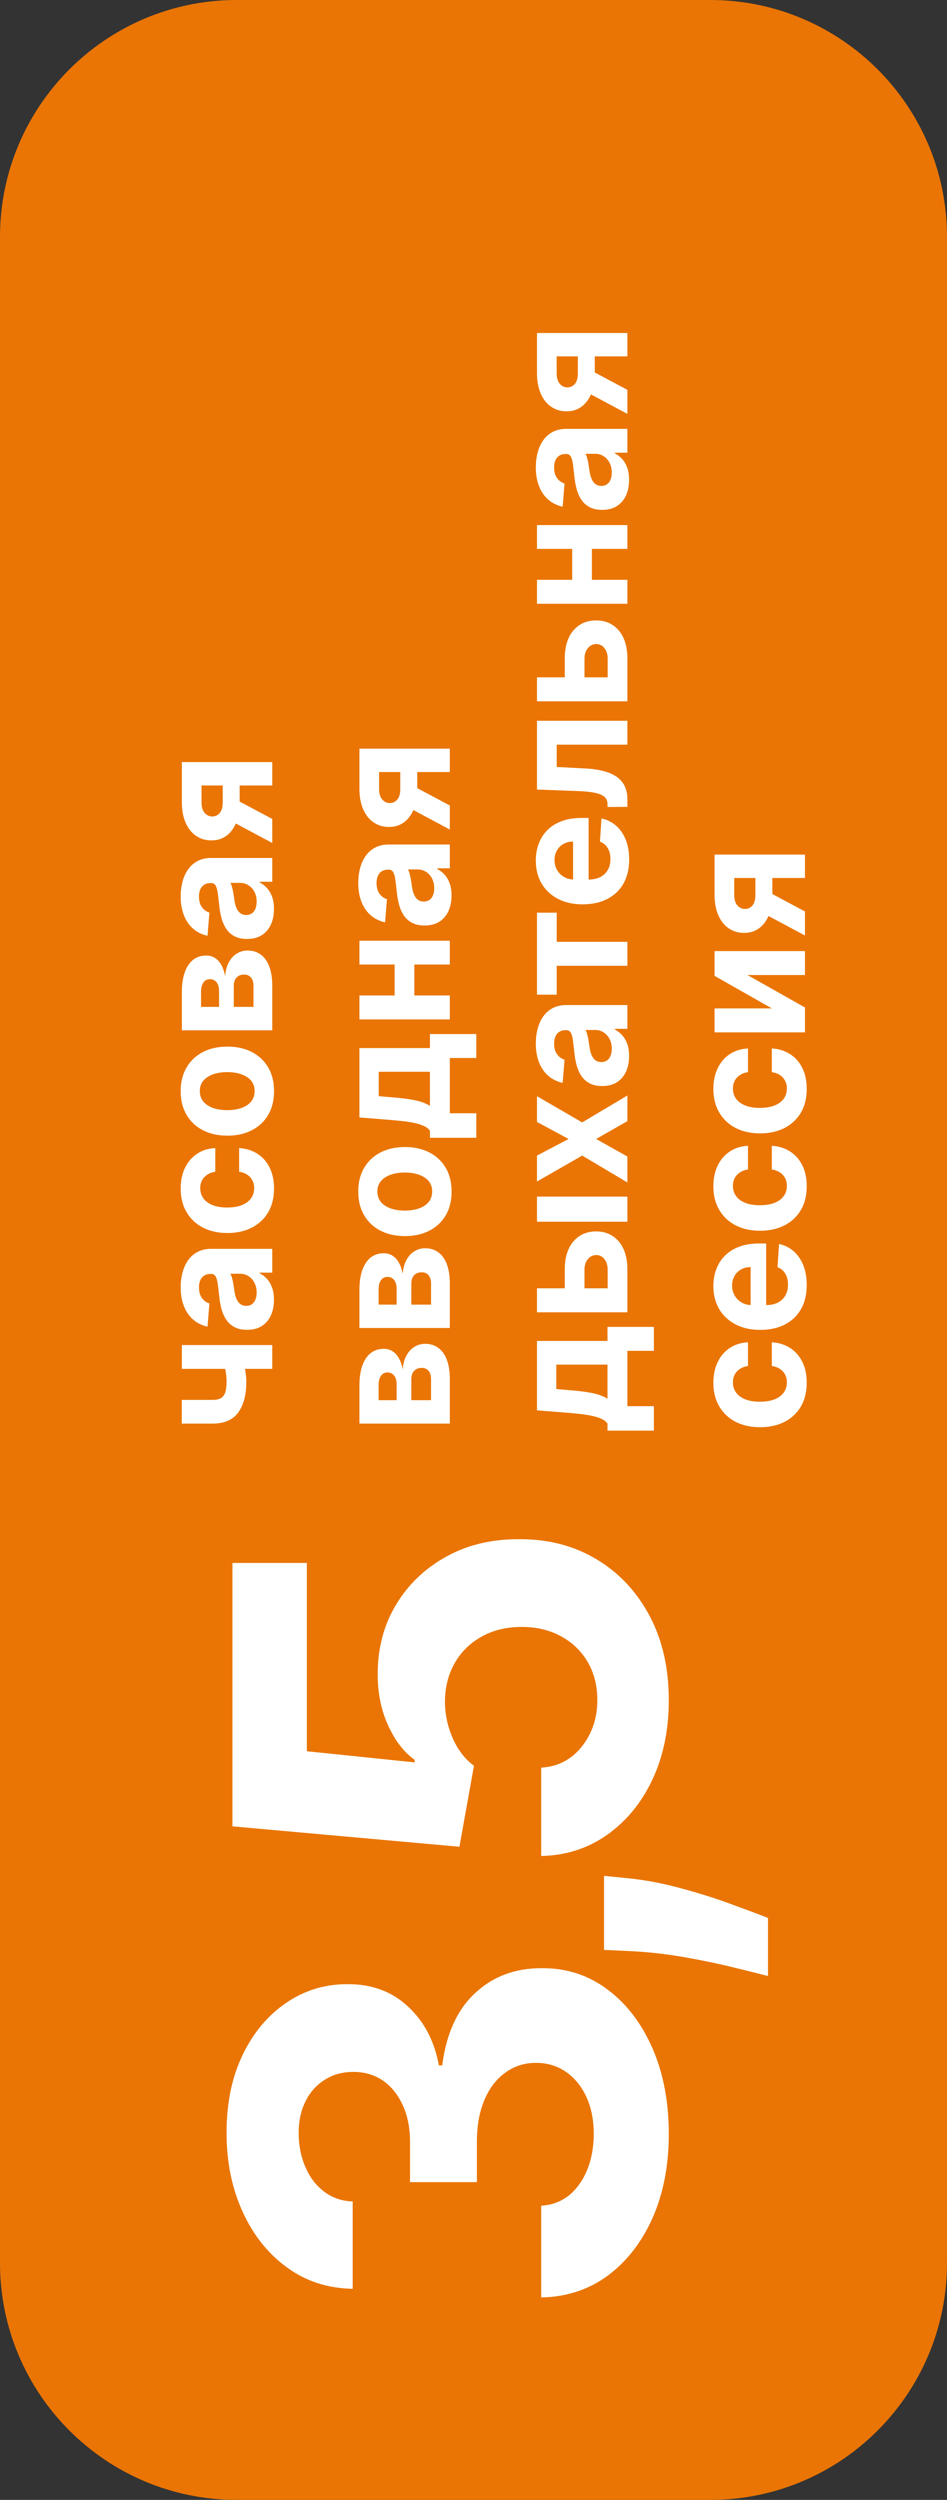
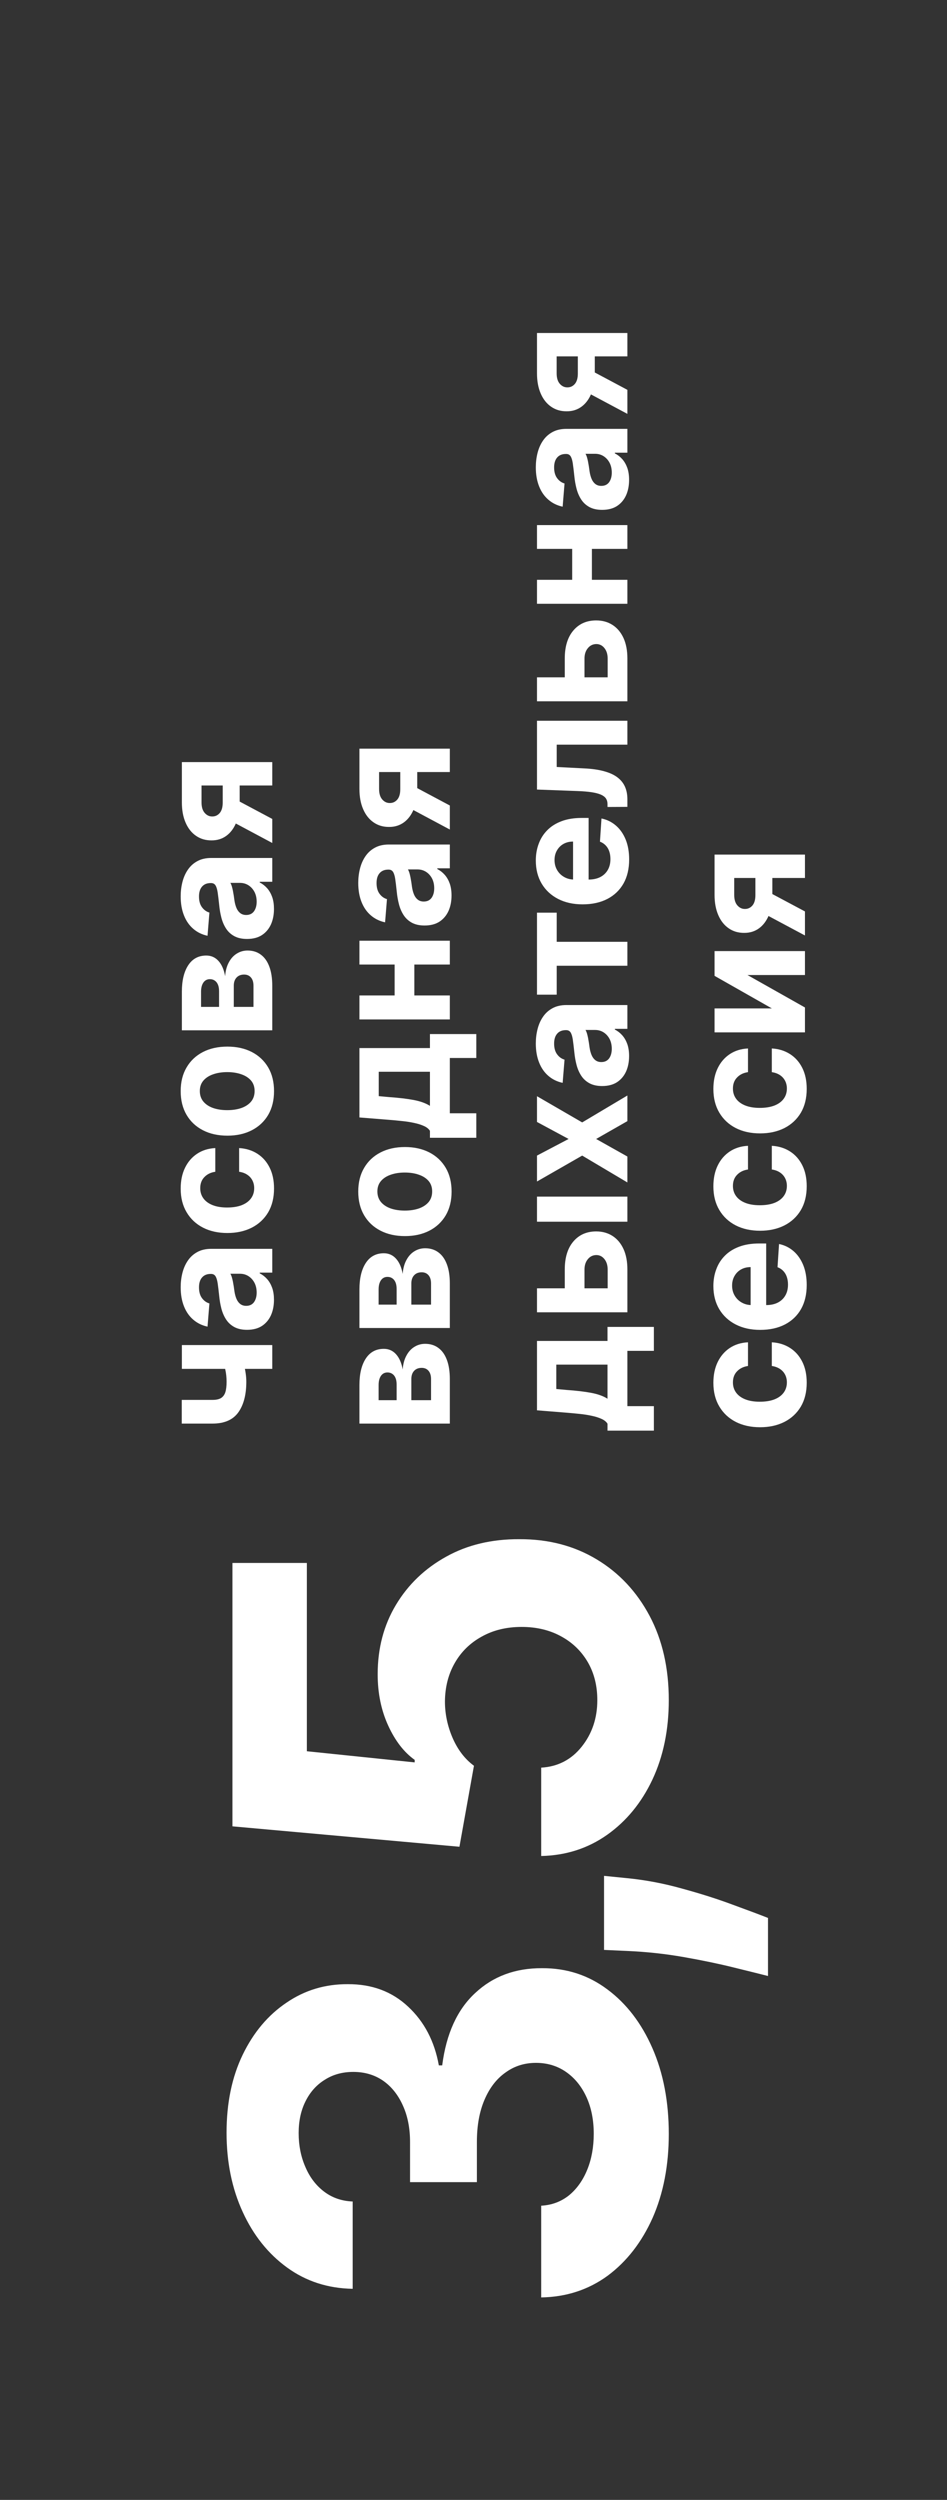
<svg xmlns="http://www.w3.org/2000/svg" width="80" height="211" viewBox="0 0 80 211" fill="none">
  <rect x="0" y="0" width="80" height="211" fill="#333333" stroke="none" />
-   <path d="M0 20C0 8.954 8.954 0 20 0H60C71.046 0 80 8.954 80 20V191C80 202.046 71.046 211 60 211H20C8.954 211 0 202.046 0 191V20Z" fill="#EA7504" />
  <path d="M15.364 113.528L23 113.528L23 115.536L15.364 115.536L15.364 113.528ZM18.715 114.507L20.385 114.507C20.458 114.67 20.527 114.872 20.594 115.114C20.657 115.356 20.708 115.609 20.748 115.874C20.788 116.139 20.808 116.388 20.808 116.62C20.808 117.717 20.582 118.58 20.131 119.21C19.677 119.84 18.953 120.155 17.959 120.155L15.354 120.155L15.354 118.156L17.959 118.156C18.254 118.156 18.488 118.107 18.66 118.007C18.832 117.904 18.956 117.742 19.033 117.52C19.106 117.295 19.142 116.995 19.142 116.62C19.142 116.272 19.106 115.931 19.033 115.596C18.96 115.261 18.854 114.898 18.715 114.507ZM23.144 109.706C23.144 110.193 23.06 110.627 22.891 111.008C22.718 111.389 22.465 111.691 22.13 111.913C21.792 112.132 21.371 112.241 20.867 112.241C20.443 112.241 20.087 112.163 19.798 112.008C19.51 111.852 19.278 111.64 19.102 111.371C18.927 111.103 18.794 110.798 18.704 110.456C18.615 110.112 18.552 109.751 18.516 109.373C18.469 108.929 18.426 108.571 18.386 108.299C18.343 108.027 18.28 107.83 18.197 107.707C18.115 107.585 17.992 107.523 17.829 107.523L17.8 107.523C17.485 107.523 17.241 107.623 17.069 107.822C16.896 108.017 16.81 108.296 16.81 108.657C16.81 109.038 16.895 109.341 17.064 109.567C17.23 109.792 17.438 109.941 17.69 110.014L17.531 111.973C17.067 111.873 16.666 111.678 16.328 111.386C15.987 111.095 15.725 110.718 15.543 110.258C15.357 109.794 15.264 109.257 15.264 108.647C15.264 108.223 15.314 107.817 15.413 107.429C15.513 107.038 15.667 106.691 15.876 106.39C16.084 106.085 16.353 105.845 16.681 105.669C17.006 105.493 17.395 105.405 17.849 105.405L23 105.405L23 107.414L21.941 107.414L21.941 107.474C22.18 107.596 22.39 107.76 22.572 107.966C22.751 108.171 22.892 108.418 22.995 108.706C23.095 108.995 23.144 109.328 23.144 109.706ZM21.683 109.099C21.683 108.788 21.621 108.513 21.499 108.274C21.373 108.035 21.204 107.848 20.991 107.712C20.779 107.576 20.539 107.508 20.271 107.508L19.46 107.508C19.503 107.575 19.543 107.666 19.579 107.782C19.613 107.894 19.644 108.022 19.674 108.165C19.701 108.307 19.725 108.45 19.749 108.592C19.768 108.735 19.787 108.864 19.803 108.98C19.84 109.229 19.898 109.446 19.977 109.631C20.057 109.817 20.165 109.961 20.3 110.064C20.433 110.166 20.599 110.218 20.798 110.218C21.086 110.218 21.306 110.113 21.459 109.905C21.608 109.693 21.683 109.424 21.683 109.099ZM23.149 100.312C23.149 101.094 22.983 101.767 22.652 102.33C22.317 102.891 21.853 103.321 21.26 103.623C20.667 103.921 19.984 104.07 19.212 104.07C18.43 104.07 17.743 103.92 17.153 103.618C16.56 103.313 16.098 102.881 15.766 102.32C15.432 101.76 15.264 101.094 15.264 100.322C15.264 99.656 15.385 99.072 15.627 98.572C15.869 98.071 16.209 97.675 16.646 97.384C17.084 97.092 17.598 96.931 18.188 96.901L18.188 98.9C17.806 98.956 17.5 99.106 17.268 99.347C17.032 99.586 16.915 99.899 16.915 100.287C16.915 100.615 17.004 100.902 17.183 101.147C17.359 101.389 17.616 101.578 17.954 101.714C18.292 101.85 18.701 101.918 19.182 101.918C19.669 101.918 20.083 101.852 20.425 101.719C20.766 101.583 21.026 101.392 21.205 101.147C21.384 100.902 21.474 100.615 21.474 100.287C21.474 100.045 21.424 99.828 21.325 99.636C21.225 99.44 21.081 99.279 20.892 99.154C20.7 99.024 20.47 98.94 20.201 98.9L20.201 96.901C20.784 96.935 21.298 97.094 21.742 97.379C22.183 97.66 22.528 98.05 22.776 98.547C23.025 99.044 23.149 99.632 23.149 100.312ZM23.149 92.095C23.149 92.867 22.985 93.535 22.657 94.099C22.326 94.659 21.865 95.091 21.275 95.396C20.682 95.701 19.994 95.854 19.212 95.854C18.423 95.854 17.733 95.701 17.143 95.396C16.55 95.091 16.09 94.659 15.761 94.099C15.43 93.535 15.264 92.867 15.264 92.095C15.264 91.323 15.43 90.657 15.761 90.097C16.09 89.533 16.55 89.099 17.143 88.794C17.733 88.489 18.423 88.337 19.212 88.337C19.994 88.337 20.682 88.489 21.275 88.794C21.865 89.099 22.326 89.533 22.657 90.097C22.985 90.657 23.149 91.323 23.149 92.095ZM21.509 92.085C21.509 91.734 21.409 91.441 21.21 91.205C21.008 90.97 20.733 90.793 20.385 90.673C20.037 90.551 19.641 90.489 19.197 90.489C18.753 90.489 18.357 90.551 18.009 90.673C17.66 90.793 17.385 90.97 17.183 91.205C16.981 91.441 16.88 91.734 16.88 92.085C16.88 92.44 16.981 92.738 17.183 92.98C17.385 93.219 17.66 93.399 18.009 93.522C18.357 93.641 18.753 93.701 19.197 93.701C19.641 93.701 20.037 93.641 20.385 93.522C20.733 93.399 21.008 93.219 21.21 92.98C21.409 92.738 21.509 92.44 21.509 92.085ZM23 86.96L15.364 86.96L15.364 83.703C15.364 82.762 15.543 82.018 15.901 81.471C16.259 80.924 16.767 80.651 17.427 80.651C17.841 80.651 18.186 80.805 18.461 81.113C18.736 81.421 18.922 81.849 19.018 82.396C19.051 81.938 19.155 81.549 19.331 81.227C19.503 80.903 19.727 80.656 20.002 80.487C20.277 80.314 20.582 80.228 20.917 80.228C21.351 80.228 21.724 80.344 22.035 80.576C22.347 80.805 22.586 81.141 22.751 81.585C22.917 82.026 23 82.565 23 83.201L23 86.96ZM21.414 84.986L21.414 83.201C21.414 82.906 21.345 82.676 21.205 82.51C21.063 82.341 20.869 82.256 20.624 82.256C20.352 82.256 20.138 82.341 19.982 82.51C19.826 82.676 19.749 82.906 19.749 83.201L19.749 84.986L21.414 84.986ZM18.506 84.986L18.506 83.658C18.506 83.446 18.476 83.266 18.416 83.117C18.353 82.964 18.264 82.848 18.148 82.769C18.032 82.686 17.894 82.644 17.735 82.644C17.5 82.644 17.316 82.739 17.183 82.928C17.051 83.117 16.984 83.375 16.984 83.703L16.984 84.986L18.506 84.986ZM23.144 76.716C23.144 77.203 23.06 77.637 22.891 78.018C22.718 78.399 22.465 78.701 22.13 78.923C21.792 79.142 21.371 79.251 20.867 79.251C20.443 79.251 20.087 79.173 19.798 79.017C19.51 78.862 19.278 78.65 19.102 78.381C18.927 78.113 18.794 77.808 18.704 77.466C18.615 77.122 18.552 76.76 18.516 76.382C18.469 75.938 18.426 75.58 18.386 75.309C18.343 75.037 18.28 74.84 18.197 74.717C18.115 74.594 17.992 74.533 17.829 74.533L17.8 74.533C17.485 74.533 17.241 74.632 17.069 74.831C16.896 75.027 16.81 75.305 16.81 75.666C16.81 76.048 16.895 76.351 17.064 76.576C17.23 76.802 17.438 76.951 17.69 77.024L17.531 78.983C17.067 78.883 16.666 78.688 16.328 78.396C15.987 78.104 15.725 77.728 15.543 77.267C15.357 76.803 15.264 76.266 15.264 75.657C15.264 75.232 15.314 74.826 15.413 74.439C15.513 74.047 15.667 73.701 15.876 73.4C16.084 73.095 16.353 72.854 16.681 72.679C17.006 72.503 17.395 72.415 17.849 72.415L23 72.415L23 74.424L21.941 74.424L21.941 74.483C22.18 74.606 22.39 74.77 22.572 74.975C22.751 75.181 22.892 75.428 22.995 75.716C23.095 76.005 23.144 76.338 23.144 76.716ZM21.683 76.109C21.683 75.797 21.621 75.522 21.499 75.284C21.373 75.045 21.204 74.858 20.991 74.722C20.779 74.586 20.539 74.518 20.271 74.518L19.46 74.518C19.503 74.584 19.543 74.675 19.579 74.791C19.613 74.904 19.644 75.032 19.674 75.174C19.701 75.317 19.725 75.459 19.749 75.602C19.768 75.744 19.787 75.874 19.803 75.99C19.84 76.238 19.898 76.455 19.977 76.641C20.057 76.827 20.165 76.971 20.3 77.073C20.433 77.176 20.599 77.228 20.798 77.228C21.086 77.228 21.306 77.123 21.459 76.914C21.608 76.702 21.683 76.434 21.683 76.109ZM23 66.298L17.024 66.298L17.024 67.729C17.024 68.117 17.114 68.412 17.293 68.614C17.472 68.817 17.684 68.916 17.929 68.913C18.178 68.916 18.388 68.82 18.56 68.624C18.729 68.425 18.814 68.134 18.814 67.749L18.814 65.592L20.246 65.592L20.246 67.749C20.246 68.402 20.146 68.967 19.947 69.445C19.749 69.922 19.472 70.29 19.117 70.548C18.759 70.807 18.343 70.934 17.869 70.931C17.372 70.934 16.936 70.807 16.562 70.548C16.184 70.29 15.891 69.92 15.682 69.44C15.47 68.956 15.364 68.386 15.364 67.729L15.364 64.324L23 64.324L23 66.298ZM23 71.15L19.023 69.027L19.023 67.004L23 69.121L23 71.15ZM38 120.155L30.364 120.155L30.364 116.898C30.364 115.957 30.543 115.213 30.901 114.666C31.259 114.119 31.767 113.846 32.427 113.846C32.841 113.846 33.186 114 33.461 114.308C33.736 114.616 33.922 115.044 34.018 115.591C34.051 115.134 34.155 114.744 34.331 114.423C34.503 114.098 34.727 113.851 35.002 113.682C35.277 113.509 35.582 113.423 35.917 113.423C36.351 113.423 36.724 113.539 37.035 113.771C37.347 114 37.586 114.336 37.751 114.781C37.917 115.221 38 115.76 38 116.396L38 120.155ZM36.414 118.181L36.414 116.396C36.414 116.101 36.344 115.871 36.205 115.705C36.063 115.536 35.869 115.452 35.624 115.452C35.352 115.452 35.138 115.536 34.982 115.705C34.827 115.871 34.749 116.101 34.749 116.396L34.749 118.181L36.414 118.181ZM33.506 118.181L33.506 116.854C33.506 116.642 33.476 116.461 33.416 116.312C33.353 116.159 33.264 116.043 33.148 115.964C33.032 115.881 32.894 115.839 32.735 115.839C32.5 115.839 32.316 115.934 32.183 116.123C32.051 116.312 31.984 116.57 31.984 116.898L31.984 118.181L33.506 118.181ZM38 112.088L30.364 112.088L30.364 108.832C30.364 107.891 30.543 107.147 30.901 106.6C31.259 106.053 31.767 105.779 32.427 105.779C32.841 105.779 33.186 105.934 33.461 106.242C33.736 106.55 33.922 106.978 34.018 107.525C34.051 107.067 34.155 106.678 34.331 106.356C34.503 106.031 34.727 105.784 35.002 105.615C35.277 105.443 35.582 105.357 35.917 105.357C36.351 105.357 36.724 105.473 37.035 105.705C37.347 105.934 37.586 106.27 37.751 106.714C37.917 107.155 38 107.694 38 108.33L38 112.088ZM36.414 110.115L36.414 108.33C36.414 108.035 36.344 107.805 36.205 107.639C36.063 107.47 35.869 107.385 35.624 107.385C35.352 107.385 35.138 107.47 34.982 107.639C34.827 107.805 34.749 108.035 34.749 108.33L34.749 110.115L36.414 110.115ZM33.506 110.115L33.506 108.787C33.506 108.575 33.476 108.395 33.416 108.245C33.353 108.093 33.264 107.977 33.148 107.897C33.032 107.815 32.894 107.773 32.735 107.773C32.5 107.773 32.316 107.868 32.183 108.056C32.051 108.245 31.984 108.504 31.984 108.832L31.984 110.115L33.506 110.115ZM38.149 100.572C38.149 101.344 37.985 102.012 37.657 102.575C37.325 103.135 36.865 103.568 36.275 103.873C35.682 104.178 34.994 104.33 34.212 104.33C33.423 104.33 32.733 104.178 32.144 103.873C31.55 103.568 31.09 103.135 30.761 102.575C30.43 102.012 30.264 101.344 30.264 100.572C30.264 99.799 30.43 99.133 30.761 98.573C31.09 98.01 31.55 97.576 32.144 97.271C32.733 96.966 33.423 96.813 34.212 96.813C34.994 96.813 35.682 96.966 36.275 97.271C36.865 97.576 37.325 98.01 37.657 98.573C37.985 99.133 38.149 99.799 38.149 100.572ZM36.508 100.562C36.508 100.21 36.409 99.917 36.21 99.682C36.008 99.447 35.733 99.269 35.385 99.15C35.037 99.027 34.641 98.966 34.197 98.966C33.753 98.966 33.356 99.027 33.008 99.15C32.66 99.269 32.385 99.447 32.183 99.682C31.981 99.917 31.88 100.21 31.88 100.562C31.88 100.916 31.981 101.215 32.183 101.457C32.385 101.695 32.66 101.876 33.008 101.999C33.356 102.118 33.753 102.178 34.197 102.178C34.641 102.178 35.037 102.118 35.385 101.999C35.733 101.876 36.008 101.695 36.21 101.457C36.409 101.215 36.508 100.916 36.508 100.562ZM40.237 96.033L36.32 96.033L36.32 95.446C36.214 95.277 36.044 95.141 35.812 95.038C35.581 94.932 35.307 94.846 34.992 94.78C34.677 94.71 34.338 94.657 33.973 94.621C33.605 94.581 33.234 94.546 32.859 94.516L30.364 94.317L30.364 88.461L36.32 88.461L36.32 87.278L40.237 87.278L40.237 89.296L38 89.296L38 93.965L40.237 93.965L40.237 96.033ZM36.32 93.338L36.32 90.46L31.994 90.46L31.994 92.518L32.859 92.597C33.675 92.654 34.367 92.735 34.938 92.841C35.504 92.947 35.965 93.113 36.32 93.338ZM33.337 80.729L35.002 80.729L35.002 84.716L33.337 84.716L33.337 80.729ZM30.364 84.02L38 84.02L38 86.043L30.364 86.043L30.364 84.02ZM30.364 79.401L38 79.401L38 81.41L30.364 81.41L30.364 79.401ZM38.144 75.581C38.144 76.068 38.06 76.502 37.891 76.883C37.718 77.264 37.465 77.566 37.13 77.788C36.792 78.007 36.371 78.116 35.867 78.116C35.443 78.116 35.087 78.038 34.798 77.883C34.51 77.727 34.278 77.515 34.102 77.246C33.927 76.978 33.794 76.673 33.705 76.332C33.615 75.987 33.552 75.626 33.516 75.248C33.469 74.804 33.426 74.446 33.386 74.174C33.343 73.902 33.28 73.705 33.197 73.582C33.115 73.46 32.992 73.398 32.83 73.398L32.8 73.398C32.485 73.398 32.241 73.498 32.069 73.697C31.896 73.892 31.81 74.171 31.81 74.532C31.81 74.913 31.895 75.216 32.064 75.442C32.23 75.667 32.438 75.816 32.69 75.889L32.531 77.848C32.067 77.748 31.666 77.553 31.328 77.261C30.987 76.969 30.725 76.593 30.543 76.133C30.357 75.669 30.264 75.132 30.264 74.522C30.264 74.098 30.314 73.692 30.413 73.304C30.513 72.913 30.667 72.566 30.876 72.265C31.084 71.96 31.353 71.719 31.681 71.544C32.006 71.368 32.395 71.28 32.849 71.28L38 71.28L38 73.289L36.941 73.289L36.941 73.349C37.18 73.471 37.39 73.635 37.572 73.841C37.751 74.046 37.892 74.293 37.995 74.582C38.094 74.87 38.144 75.203 38.144 75.581ZM36.682 74.974C36.682 74.663 36.621 74.388 36.499 74.149C36.373 73.91 36.204 73.723 35.992 73.587C35.779 73.451 35.539 73.383 35.271 73.383L34.46 73.383C34.503 73.45 34.543 73.541 34.58 73.657C34.613 73.769 34.644 73.897 34.674 74.04C34.7 74.182 34.725 74.325 34.749 74.467C34.769 74.61 34.787 74.739 34.803 74.855C34.84 75.103 34.898 75.321 34.977 75.506C35.057 75.692 35.164 75.836 35.3 75.939C35.433 76.041 35.599 76.093 35.798 76.093C36.086 76.093 36.306 75.989 36.459 75.78C36.608 75.567 36.682 75.299 36.682 74.974ZM38 65.163L32.024 65.163L32.024 66.595C32.024 66.982 32.114 67.277 32.293 67.48C32.472 67.682 32.684 67.781 32.929 67.778C33.178 67.781 33.388 67.685 33.56 67.49C33.729 67.291 33.814 66.999 33.814 66.615L33.814 64.457L35.246 64.457L35.246 66.615C35.246 67.267 35.146 67.833 34.947 68.31C34.749 68.787 34.472 69.155 34.117 69.413C33.759 69.672 33.343 69.8 32.869 69.796C32.372 69.8 31.936 69.672 31.562 69.413C31.184 69.155 30.891 68.785 30.682 68.305C30.47 67.821 30.364 67.251 30.364 66.595L30.364 63.189L38 63.189L38 65.163ZM38 70.015L34.023 67.892L34.023 65.869L38 67.987L38 70.015ZM55.237 120.751L51.32 120.751L51.32 120.165C51.214 119.996 51.044 119.86 50.812 119.757C50.581 119.651 50.307 119.565 49.992 119.499C49.677 119.429 49.338 119.376 48.973 119.339C48.605 119.3 48.234 119.265 47.859 119.235L45.364 119.036L45.364 113.18L51.32 113.18L51.32 111.996L55.237 111.996L55.237 114.015L53 114.015L53 118.683L55.237 118.683L55.237 120.751ZM51.32 118.057L51.32 115.178L46.994 115.178L46.994 117.237L47.859 117.316C48.675 117.372 49.367 117.454 49.938 117.56C50.504 117.666 50.965 117.831 51.32 118.057ZM47.71 109.435L47.71 107.153C47.71 106.142 47.952 105.353 48.436 104.786C48.917 104.22 49.56 103.936 50.365 103.936C50.889 103.936 51.349 104.064 51.747 104.319C52.142 104.574 52.45 104.942 52.672 105.423C52.891 105.903 53 106.48 53 107.153L53 110.762L45.364 110.762L45.364 108.739L51.334 108.739L51.334 107.153C51.334 106.798 51.245 106.507 51.066 106.278C50.887 106.049 50.658 105.933 50.38 105.93C50.085 105.933 49.845 106.049 49.659 106.278C49.47 106.507 49.376 106.798 49.376 107.153L49.376 109.435L47.71 109.435ZM53 103.116L45.364 103.116L45.364 100.998L53 100.998L53 103.116ZM45.364 97.535L48.033 96.133L45.364 94.697L45.364 92.524L49.182 94.736L53 92.464L53 94.627L50.36 96.133L53 97.615L53 99.802L49.182 97.535L45.364 99.723L45.364 97.535ZM53.144 89.13C53.144 89.617 53.06 90.051 52.891 90.432C52.718 90.813 52.465 91.115 52.13 91.337C51.792 91.556 51.371 91.665 50.867 91.665C50.443 91.665 50.087 91.587 49.798 91.431C49.51 91.276 49.278 91.064 49.102 90.795C48.927 90.527 48.794 90.222 48.705 89.88C48.615 89.536 48.552 89.174 48.516 88.796C48.469 88.352 48.426 87.994 48.386 87.723C48.343 87.451 48.28 87.254 48.197 87.131C48.115 87.008 47.992 86.947 47.83 86.947L47.8 86.947C47.485 86.947 47.241 87.046 47.069 87.245C46.897 87.441 46.81 87.719 46.81 88.081C46.81 88.462 46.895 88.765 47.064 88.99C47.23 89.216 47.438 89.365 47.69 89.438L47.531 91.397C47.067 91.297 46.666 91.102 46.328 90.81C45.987 90.518 45.725 90.142 45.543 89.681C45.357 89.217 45.264 88.68 45.264 88.071C45.264 87.646 45.314 87.24 45.413 86.853C45.513 86.462 45.667 86.115 45.876 85.814C46.084 85.509 46.353 85.268 46.681 85.093C47.006 84.917 47.395 84.829 47.849 84.829L53 84.829L53 86.838L51.941 86.838L51.941 86.897C52.18 87.02 52.39 87.184 52.572 87.39C52.751 87.595 52.892 87.842 52.995 88.13C53.094 88.419 53.144 88.752 53.144 89.13ZM51.682 88.523C51.682 88.212 51.621 87.936 51.499 87.698C51.373 87.459 51.204 87.272 50.992 87.136C50.779 87 50.539 86.932 50.271 86.932L49.46 86.932C49.503 86.999 49.543 87.09 49.58 87.206C49.613 87.318 49.644 87.446 49.674 87.588C49.7 87.731 49.725 87.874 49.749 88.016C49.769 88.159 49.787 88.288 49.803 88.404C49.84 88.652 49.898 88.869 49.977 89.055C50.057 89.241 50.164 89.385 50.3 89.488C50.433 89.59 50.599 89.642 50.798 89.642C51.086 89.642 51.306 89.537 51.459 89.329C51.608 89.116 51.682 88.848 51.682 88.523ZM47.029 83.953L45.364 83.953L45.364 77.032L47.029 77.032L47.029 79.493L53 79.493L53 81.512L47.029 81.512L47.029 83.953ZM53.149 72.542C53.149 73.327 52.99 74.004 52.672 74.57C52.35 75.134 51.896 75.568 51.31 75.873C50.72 76.178 50.022 76.33 49.217 76.33C48.431 76.33 47.742 76.178 47.148 75.873C46.555 75.568 46.093 75.139 45.761 74.585C45.43 74.028 45.264 73.376 45.264 72.626C45.264 72.123 45.345 71.654 45.508 71.219C45.667 70.782 45.907 70.401 46.229 70.076C46.55 69.748 46.955 69.493 47.442 69.31C47.926 69.128 48.492 69.037 49.142 69.037L49.724 69.037L49.724 75.485L48.411 75.485L48.411 71.031C48.106 71.031 47.836 71.097 47.601 71.229C47.365 71.362 47.182 71.546 47.049 71.781C46.913 72.013 46.845 72.283 46.845 72.592C46.845 72.913 46.92 73.198 47.069 73.447C47.215 73.692 47.412 73.884 47.66 74.023C47.906 74.163 48.179 74.234 48.481 74.237L49.729 74.237C50.106 74.237 50.433 74.168 50.708 74.028C50.983 73.886 51.195 73.685 51.344 73.427C51.494 73.168 51.568 72.862 51.568 72.507C51.568 72.272 51.535 72.056 51.469 71.861C51.403 71.665 51.303 71.498 51.17 71.359C51.038 71.219 50.876 71.113 50.683 71.04L50.812 69.082C51.283 69.181 51.694 69.385 52.045 69.693C52.394 69.998 52.665 70.392 52.861 70.876C53.053 71.357 53.149 71.912 53.149 72.542ZM53 68.102L51.32 68.112L51.32 67.859C51.32 67.68 51.276 67.526 51.19 67.396C51.101 67.264 50.957 67.154 50.758 67.068C50.559 66.982 50.295 66.914 49.967 66.864C49.636 66.815 49.228 66.781 48.744 66.765L45.364 66.641L45.364 60.834L53 60.834L53 62.852L47.029 62.852L47.029 64.737L49.361 64.856C50.001 64.886 50.551 64.963 51.011 65.09C51.472 65.212 51.85 65.383 52.145 65.602C52.437 65.82 52.652 66.084 52.791 66.392C52.93 66.7 53 67.058 53 67.466L53 68.102ZM47.71 57.864L47.71 55.583C47.71 54.572 47.952 53.783 48.436 53.216C48.917 52.649 49.56 52.366 50.365 52.366C50.889 52.366 51.349 52.493 51.747 52.749C52.142 53.004 52.45 53.372 52.672 53.852C52.891 54.333 53 54.91 53 55.583L53 59.192L45.364 59.192L45.364 57.169L51.334 57.169L51.334 55.583C51.334 55.228 51.245 54.936 51.066 54.708C50.887 54.479 50.658 54.363 50.38 54.36C50.085 54.363 49.845 54.479 49.659 54.708C49.47 54.936 49.376 55.228 49.376 55.583L49.376 57.864L47.71 57.864ZM48.337 45.647L50.002 45.647L50.002 49.634L48.337 49.634L48.337 45.647ZM45.364 48.938L53 48.938L53 50.962L45.364 50.962L45.364 48.938ZM45.364 44.319L53 44.319L53 46.328L45.364 46.328L45.364 44.319ZM53.144 40.499C53.144 40.986 53.06 41.42 52.891 41.801C52.718 42.182 52.465 42.484 52.13 42.706C51.792 42.925 51.371 43.034 50.867 43.034C50.443 43.034 50.087 42.956 49.798 42.801C49.51 42.645 49.278 42.433 49.102 42.164C48.927 41.896 48.794 41.591 48.705 41.249C48.615 40.905 48.552 40.544 48.516 40.166C48.469 39.721 48.426 39.364 48.386 39.092C48.343 38.82 48.28 38.623 48.197 38.5C48.115 38.377 47.992 38.316 47.83 38.316L47.8 38.316C47.485 38.316 47.241 38.416 47.069 38.614C46.897 38.81 46.81 39.089 46.81 39.45C46.81 39.831 46.895 40.134 47.064 40.36C47.23 40.585 47.438 40.734 47.69 40.807L47.531 42.766C47.067 42.666 46.666 42.471 46.328 42.179C45.987 41.888 45.725 41.511 45.543 41.051C45.357 40.587 45.264 40.05 45.264 39.44C45.264 39.016 45.314 38.61 45.413 38.222C45.513 37.831 45.667 37.484 45.876 37.183C46.084 36.878 46.353 36.638 46.681 36.462C47.006 36.286 47.395 36.198 47.849 36.198L53 36.198L53 38.207L51.941 38.207L51.941 38.267C52.18 38.389 52.39 38.553 52.572 38.759C52.751 38.964 52.892 39.211 52.995 39.499C53.094 39.788 53.144 40.121 53.144 40.499ZM51.682 39.892C51.682 39.581 51.621 39.306 51.499 39.067C51.373 38.828 51.204 38.641 50.992 38.505C50.779 38.369 50.539 38.301 50.271 38.301L49.46 38.301C49.503 38.368 49.543 38.459 49.58 38.575C49.613 38.687 49.644 38.815 49.674 38.958C49.7 39.1 49.725 39.243 49.749 39.385C49.769 39.528 49.787 39.657 49.803 39.773C49.84 40.022 49.898 40.239 49.977 40.424C50.057 40.61 50.164 40.754 50.3 40.857C50.433 40.959 50.599 41.011 50.798 41.011C51.086 41.011 51.306 40.906 51.459 40.698C51.608 40.486 51.682 40.217 51.682 39.892ZM53 30.081L47.024 30.081L47.024 31.513C47.024 31.9 47.114 32.195 47.293 32.398C47.472 32.6 47.684 32.699 47.929 32.696C48.178 32.699 48.388 32.603 48.56 32.407C48.729 32.209 48.814 31.917 48.814 31.532L48.814 29.375L50.246 29.375L50.246 31.532C50.246 32.185 50.146 32.751 49.947 33.228C49.749 33.705 49.472 34.073 49.117 34.331C48.759 34.59 48.343 34.718 47.869 34.714C47.372 34.718 46.936 34.59 46.562 34.331C46.184 34.073 45.891 33.703 45.682 33.223C45.47 32.739 45.364 32.169 45.364 31.513L45.364 28.107L53 28.107L53 30.081ZM53 34.933L49.023 32.81L49.023 30.787L53 32.905L53 34.933ZM68.149 116.705C68.149 117.487 67.983 118.16 67.652 118.723C67.317 119.283 66.853 119.714 66.26 120.016C65.667 120.314 64.984 120.463 64.212 120.463C63.429 120.463 62.743 120.312 62.153 120.011C61.56 119.706 61.098 119.273 60.766 118.713C60.432 118.153 60.264 117.487 60.264 116.714C60.264 116.048 60.385 115.465 60.627 114.964C60.869 114.464 61.209 114.068 61.646 113.776C62.084 113.485 62.597 113.324 63.188 113.294L63.188 115.293C62.806 115.349 62.5 115.498 62.268 115.74C62.032 115.979 61.915 116.292 61.915 116.68C61.915 117.008 62.004 117.295 62.183 117.54C62.359 117.782 62.616 117.971 62.954 118.107C63.292 118.242 63.701 118.31 64.182 118.31C64.669 118.31 65.083 118.244 65.425 118.112C65.766 117.976 66.026 117.785 66.205 117.54C66.384 117.295 66.474 117.008 66.474 116.68C66.474 116.438 66.424 116.221 66.325 116.028C66.225 115.833 66.081 115.672 65.892 115.546C65.7 115.417 65.469 115.332 65.201 115.293L65.201 113.294C65.784 113.327 66.298 113.486 66.742 113.771C67.183 114.053 67.528 114.442 67.776 114.94C68.025 115.437 68.149 116.025 68.149 116.705ZM68.149 108.458C68.149 109.243 67.99 109.92 67.672 110.486C67.35 111.05 66.896 111.484 66.31 111.789C65.72 112.094 65.022 112.246 64.217 112.246C63.431 112.246 62.742 112.094 62.148 111.789C61.555 111.484 61.093 111.055 60.761 110.501C60.43 109.944 60.264 109.291 60.264 108.542C60.264 108.039 60.345 107.57 60.508 107.135C60.667 106.698 60.907 106.317 61.229 105.992C61.55 105.664 61.955 105.409 62.442 105.226C62.926 105.044 63.492 104.953 64.142 104.953L64.724 104.953L64.724 111.401L63.411 111.401L63.411 106.947C63.106 106.947 62.836 107.013 62.601 107.145C62.365 107.278 62.182 107.462 62.049 107.697C61.913 107.929 61.845 108.199 61.845 108.508C61.845 108.829 61.92 109.114 62.069 109.363C62.215 109.608 62.412 109.8 62.66 109.939C62.906 110.079 63.179 110.15 63.481 110.153L64.729 110.153C65.106 110.153 65.433 110.084 65.708 109.944C65.983 109.802 66.195 109.601 66.344 109.343C66.494 109.084 66.568 108.778 66.568 108.423C66.568 108.188 66.535 107.972 66.469 107.777C66.403 107.581 66.303 107.414 66.171 107.275C66.038 107.135 65.876 107.029 65.683 106.956L65.812 104.998C66.283 105.097 66.694 105.301 67.046 105.609C67.394 105.914 67.665 106.309 67.861 106.792C68.053 107.273 68.149 107.828 68.149 108.458ZM68.149 100.121C68.149 100.903 67.983 101.576 67.652 102.139C67.317 102.699 66.853 103.13 66.26 103.432C65.667 103.73 64.984 103.879 64.212 103.879C63.429 103.879 62.743 103.728 62.153 103.427C61.56 103.122 61.098 102.689 60.766 102.129C60.432 101.569 60.264 100.903 60.264 100.131C60.264 99.464 60.385 98.881 60.627 98.38C60.869 97.88 61.209 97.484 61.646 97.192C62.084 96.901 62.597 96.74 63.188 96.71L63.188 98.709C62.806 98.765 62.5 98.914 62.268 99.156C62.032 99.395 61.915 99.708 61.915 100.096C61.915 100.424 62.004 100.711 62.183 100.956C62.359 101.198 62.616 101.387 62.954 101.523C63.292 101.658 63.701 101.726 64.182 101.726C64.669 101.726 65.083 101.66 65.425 101.528C65.766 101.392 66.026 101.201 66.205 100.956C66.384 100.711 66.474 100.424 66.474 100.096C66.474 99.854 66.424 99.637 66.325 99.444C66.225 99.249 66.081 99.088 65.892 98.962C65.7 98.833 65.469 98.748 65.201 98.709L65.201 96.71C65.784 96.743 66.298 96.902 66.742 97.187C67.183 97.469 67.528 97.859 67.776 98.356C68.025 98.853 68.149 99.441 68.149 100.121ZM68.149 91.904C68.149 92.686 67.983 93.359 67.652 93.922C67.317 94.482 66.853 94.913 66.26 95.215C65.667 95.513 64.984 95.662 64.212 95.662C63.429 95.662 62.743 95.511 62.153 95.21C61.56 94.905 61.098 94.472 60.766 93.912C60.432 93.352 60.264 92.686 60.264 91.914C60.264 91.248 60.385 90.664 60.627 90.164C60.869 89.663 61.209 89.267 61.646 88.975C62.084 88.684 62.597 88.523 63.188 88.493L63.188 90.492C62.806 90.548 62.5 90.697 62.268 90.939C62.032 91.178 61.915 91.491 61.915 91.879C61.915 92.207 62.004 92.494 62.183 92.739C62.359 92.981 62.616 93.17 62.954 93.306C63.292 93.442 63.701 93.51 64.182 93.51C64.669 93.51 65.083 93.443 65.425 93.311C65.766 93.175 66.026 92.984 66.205 92.739C66.384 92.494 66.474 92.207 66.474 91.879C66.474 91.637 66.424 91.42 66.325 91.228C66.225 91.032 66.081 90.871 65.892 90.745C65.7 90.616 65.469 90.532 65.201 90.492L65.201 88.493C65.784 88.526 66.298 88.686 66.742 88.971C67.183 89.252 67.528 89.642 67.776 90.139C68.025 90.636 68.149 91.224 68.149 91.904ZM65.206 85.114L60.364 82.365L60.364 80.276L68 80.276L68 82.295L63.143 82.295L68 85.034L68 87.137L60.364 87.137L60.364 85.114L65.206 85.114ZM68 74.104L62.024 74.104L62.024 75.536C62.024 75.924 62.114 76.219 62.293 76.421C62.472 76.623 62.684 76.723 62.929 76.719C63.178 76.723 63.388 76.626 63.56 76.431C63.729 76.232 63.814 75.94 63.814 75.556L63.814 73.398L65.246 73.398L65.246 75.556C65.246 76.209 65.146 76.774 64.947 77.251C64.749 77.728 64.472 78.096 64.117 78.355C63.759 78.614 63.343 78.741 62.869 78.738C62.372 78.741 61.936 78.614 61.562 78.355C61.184 78.096 60.891 77.727 60.682 77.246C60.47 76.762 60.364 76.192 60.364 75.536L60.364 72.13L68 72.13L68 74.104ZM68 78.957L64.023 76.834L64.023 74.81L68 76.928L68 78.957Z" fill="white" />
  <path d="M56.497 180.113C56.497 182.765 56.041 185.126 55.13 187.198C54.207 189.258 52.94 190.885 51.33 192.081C49.709 193.264 47.838 193.874 45.719 193.91L45.719 186.168C46.607 186.121 47.389 185.831 48.063 185.298C48.726 184.754 49.241 184.032 49.608 183.132C49.975 182.232 50.158 181.22 50.158 180.096C50.158 178.924 49.951 177.888 49.537 176.988C49.123 176.089 48.548 175.385 47.815 174.876C47.081 174.367 46.234 174.112 45.276 174.112C44.305 174.112 43.447 174.384 42.701 174.929C41.943 175.461 41.352 176.231 40.925 177.237C40.499 178.231 40.286 179.415 40.286 180.788L40.286 184.18L34.64 184.18L34.64 180.788C34.64 179.628 34.439 178.604 34.036 177.716C33.634 176.817 33.077 176.118 32.367 175.621C31.645 175.124 30.805 174.876 29.846 174.876C28.934 174.876 28.135 175.095 27.449 175.532C26.75 175.959 26.206 176.562 25.815 177.344C25.425 178.113 25.229 179.013 25.229 180.042C25.229 181.084 25.419 182.037 25.798 182.901C26.165 183.765 26.691 184.458 27.378 184.979C28.064 185.499 28.869 185.778 29.793 185.813L29.793 193.182C27.697 193.146 25.851 192.548 24.253 191.388C22.655 190.228 21.406 188.666 20.506 186.701C19.595 184.724 19.139 182.493 19.139 180.007C19.139 177.497 19.595 175.302 20.506 173.42C21.418 171.537 22.649 170.076 24.2 169.034C25.738 167.98 27.467 167.46 29.384 167.471C31.42 167.46 33.119 168.093 34.48 169.371C35.841 170.638 36.706 172.289 37.072 174.325L37.356 174.325C37.7 171.65 38.629 169.614 40.144 168.217C41.648 166.809 43.53 166.11 45.791 166.122C47.862 166.11 49.703 166.708 51.312 167.915C52.922 169.111 54.189 170.762 55.112 172.869C56.035 174.976 56.497 177.391 56.497 180.113ZM51.028 158.329L52.981 158.524C54.544 158.678 56.101 158.974 57.651 159.412C59.214 159.838 60.628 160.288 61.895 160.762C63.161 161.223 64.156 161.596 64.878 161.88L64.878 166.781C64.179 166.603 63.203 166.36 61.948 166.053C60.705 165.745 59.309 165.455 57.758 165.183C56.207 164.91 54.627 164.739 53.017 164.668L51.028 164.579L51.028 158.329ZM56.497 143.496C56.497 146.005 56.035 148.243 55.112 150.208C54.189 152.161 52.916 153.711 51.295 154.86C49.673 156.008 47.815 156.606 45.719 156.653L45.719 149.195C47.128 149.113 48.27 148.521 49.146 147.42C50.022 146.319 50.46 145.011 50.46 143.496C50.46 142.289 50.194 141.223 49.661 140.3C49.117 139.365 48.365 138.637 47.406 138.116C46.436 137.583 45.323 137.317 44.068 137.317C42.79 137.317 41.665 137.589 40.695 138.134C39.724 138.666 38.966 139.406 38.422 140.353C37.877 141.3 37.599 142.383 37.587 143.602C37.587 144.668 37.806 145.704 38.244 146.71C38.682 147.704 39.28 148.479 40.038 149.036L38.812 155.872L19.636 154.149L19.636 131.919L25.922 131.919L25.922 147.811L35.031 148.752L35.031 148.539C34.131 147.899 33.385 146.935 32.793 145.644C32.202 144.354 31.905 142.91 31.905 141.312C31.905 139.122 32.42 137.169 33.45 135.453C34.48 133.736 35.895 132.381 37.694 131.387C39.481 130.392 41.541 129.901 43.873 129.913C46.323 129.901 48.501 130.469 50.407 131.617C52.301 132.754 53.792 134.346 54.881 136.394C55.959 138.43 56.497 140.797 56.497 143.496Z" fill="white" />
</svg>